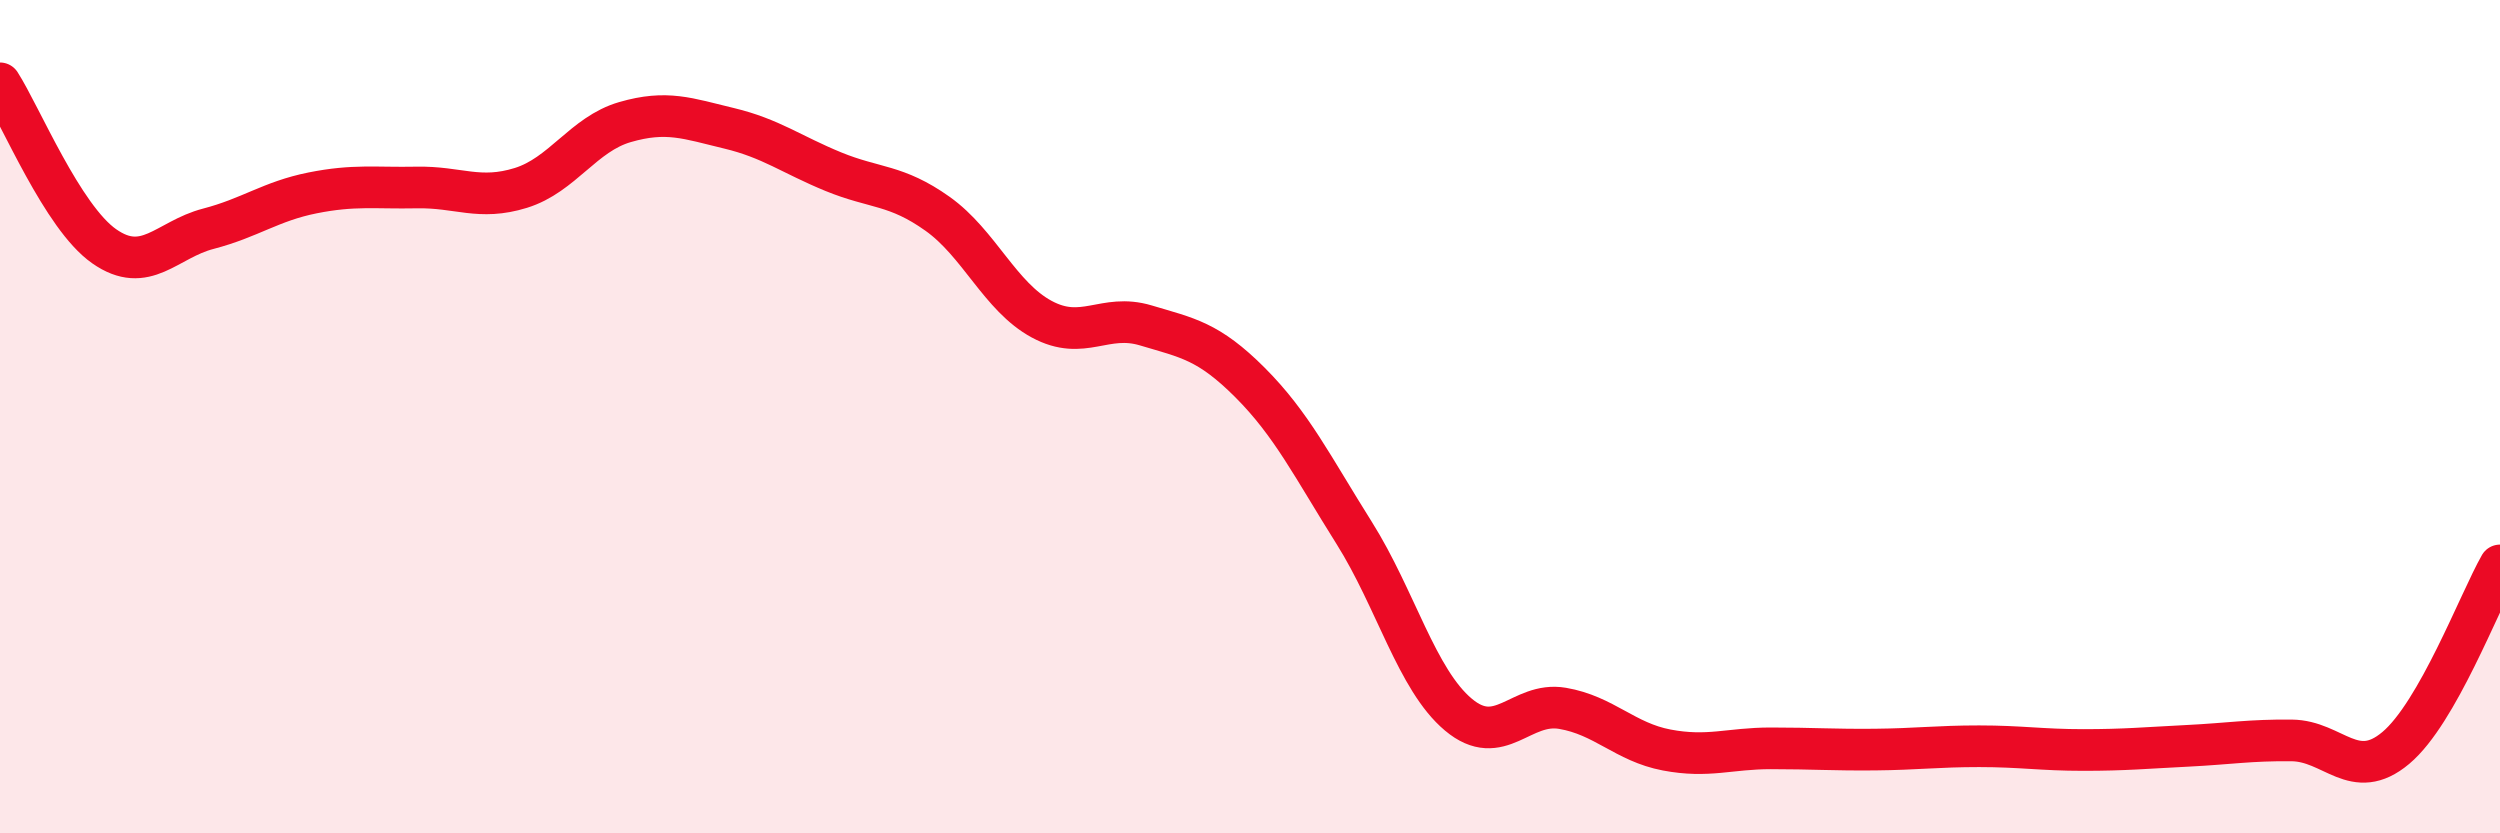
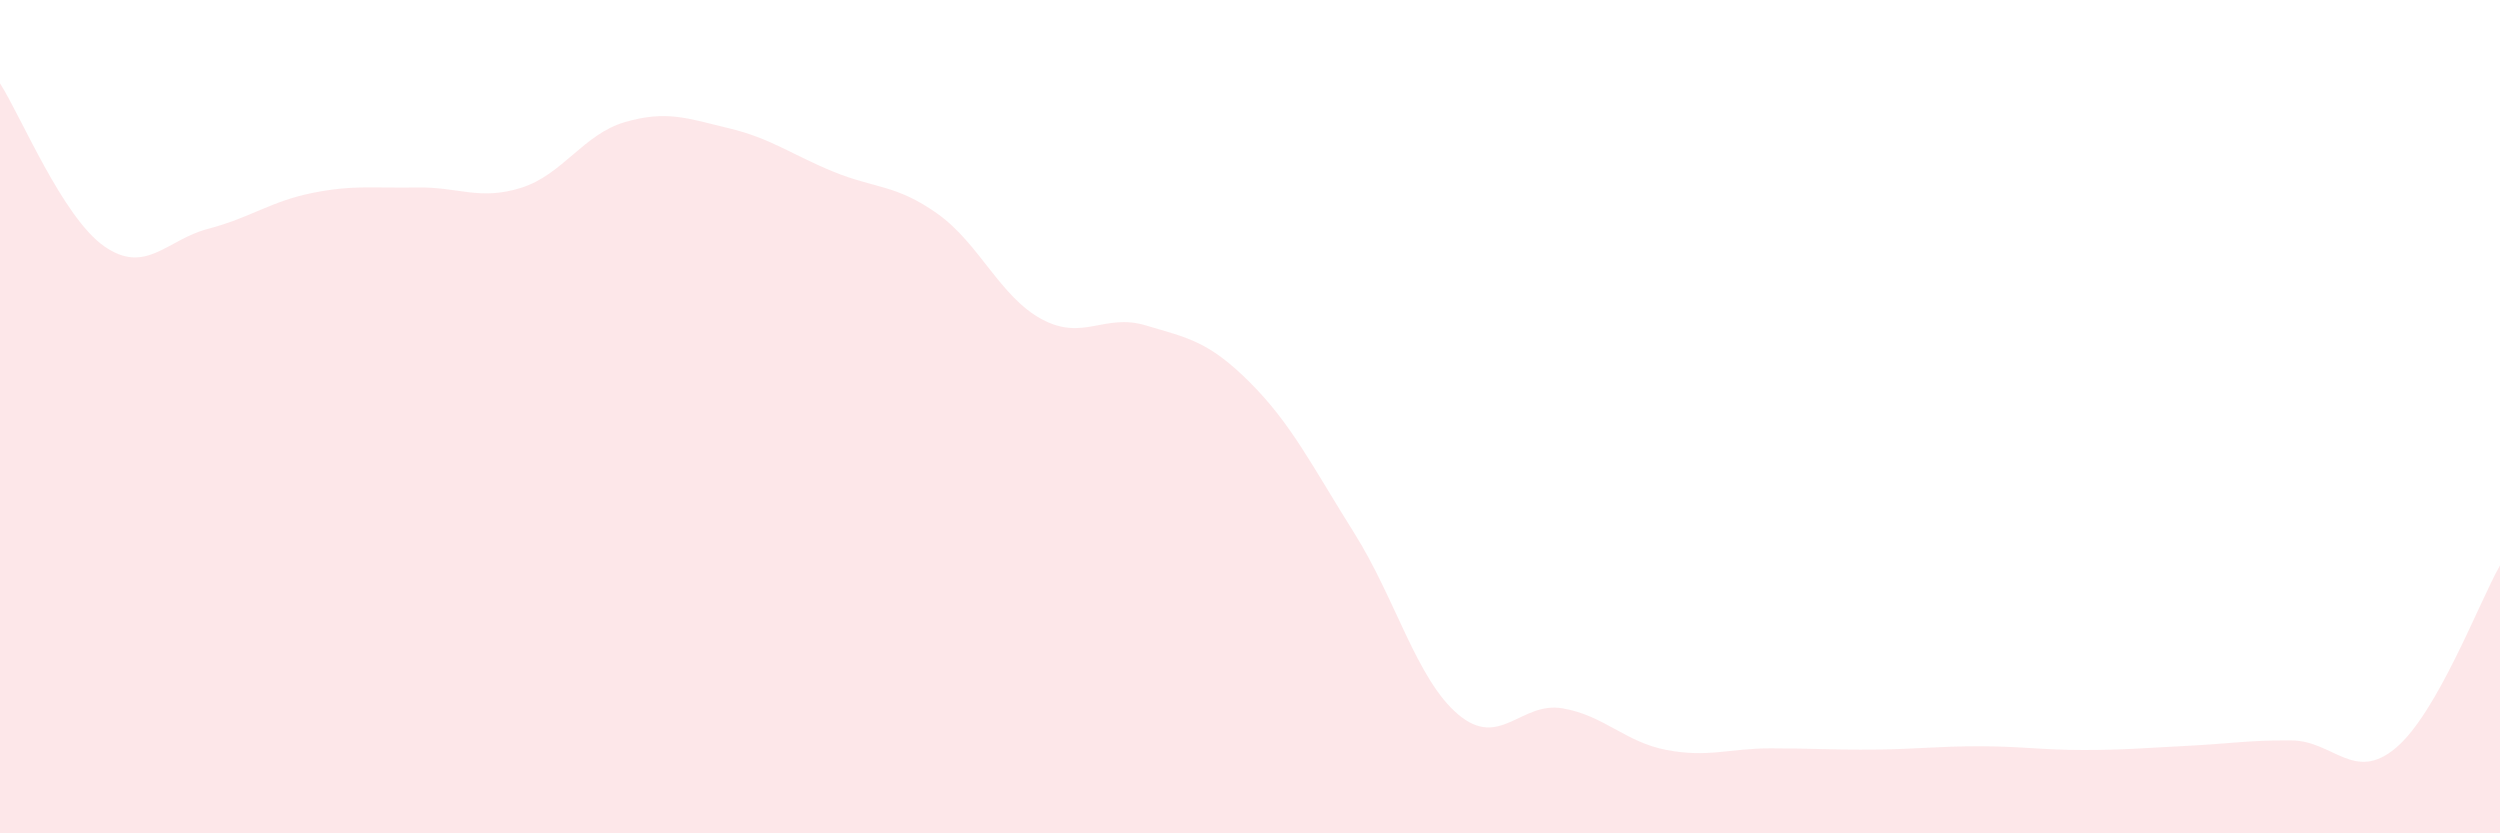
<svg xmlns="http://www.w3.org/2000/svg" width="60" height="20" viewBox="0 0 60 20">
  <path d="M 0,2 C 0.5,2.78 1.5,5.21 2.5,5.91 C 3.5,6.61 4,5.75 5,5.49 C 6,5.23 6.5,4.83 7.5,4.63 C 8.5,4.43 9,4.52 10,4.5 C 11,4.48 11.5,4.82 12.5,4.51 C 13.5,4.2 14,3.22 15,2.93 C 16,2.64 16.5,2.84 17.5,3.08 C 18.5,3.32 19,3.71 20,4.12 C 21,4.53 21.5,4.42 22.5,5.13 C 23.5,5.84 24,7.12 25,7.66 C 26,8.2 26.5,7.51 27.5,7.81 C 28.5,8.11 29,8.18 30,9.18 C 31,10.18 31.5,11.2 32.5,12.79 C 33.5,14.38 34,16.31 35,17.15 C 36,17.99 36.5,16.83 37.5,17 C 38.5,17.17 39,17.81 40,18 C 41,18.19 41.5,17.96 42.5,17.96 C 43.5,17.96 44,18 45,17.99 C 46,17.98 46.5,17.91 47.5,17.91 C 48.5,17.91 49,18 50,18 C 51,18 51.5,17.95 52.5,17.9 C 53.5,17.85 54,17.76 55,17.77 C 56,17.78 56.5,18.79 57.5,17.95 C 58.5,17.11 59.5,14.45 60,13.57L60 20L0 20Z" fill="#EB0A25" opacity="0.1" stroke-linecap="round" stroke-linejoin="round" />
-   <path d="M 0,2 C 0.5,2.78 1.5,5.21 2.5,5.91 C 3.5,6.61 4,5.75 5,5.49 C 6,5.23 6.5,4.83 7.5,4.63 C 8.5,4.43 9,4.52 10,4.5 C 11,4.48 11.5,4.82 12.5,4.51 C 13.5,4.2 14,3.22 15,2.93 C 16,2.64 16.5,2.84 17.5,3.08 C 18.5,3.32 19,3.71 20,4.12 C 21,4.53 21.5,4.42 22.5,5.13 C 23.5,5.84 24,7.12 25,7.66 C 26,8.2 26.5,7.51 27.5,7.81 C 28.5,8.11 29,8.18 30,9.18 C 31,10.18 31.5,11.2 32.5,12.79 C 33.5,14.38 34,16.31 35,17.15 C 36,17.99 36.5,16.83 37.5,17 C 38.5,17.17 39,17.81 40,18 C 41,18.19 41.5,17.96 42.5,17.96 C 43.5,17.96 44,18 45,17.99 C 46,17.98 46.5,17.91 47.5,17.91 C 48.5,17.91 49,18 50,18 C 51,18 51.5,17.95 52.5,17.9 C 53.5,17.85 54,17.76 55,17.77 C 56,17.78 56.5,18.79 57.5,17.95 C 58.5,17.11 59.5,14.45 60,13.57" stroke="#EB0A25" stroke-width="1" fill="none" stroke-linecap="round" stroke-linejoin="round" />
</svg>